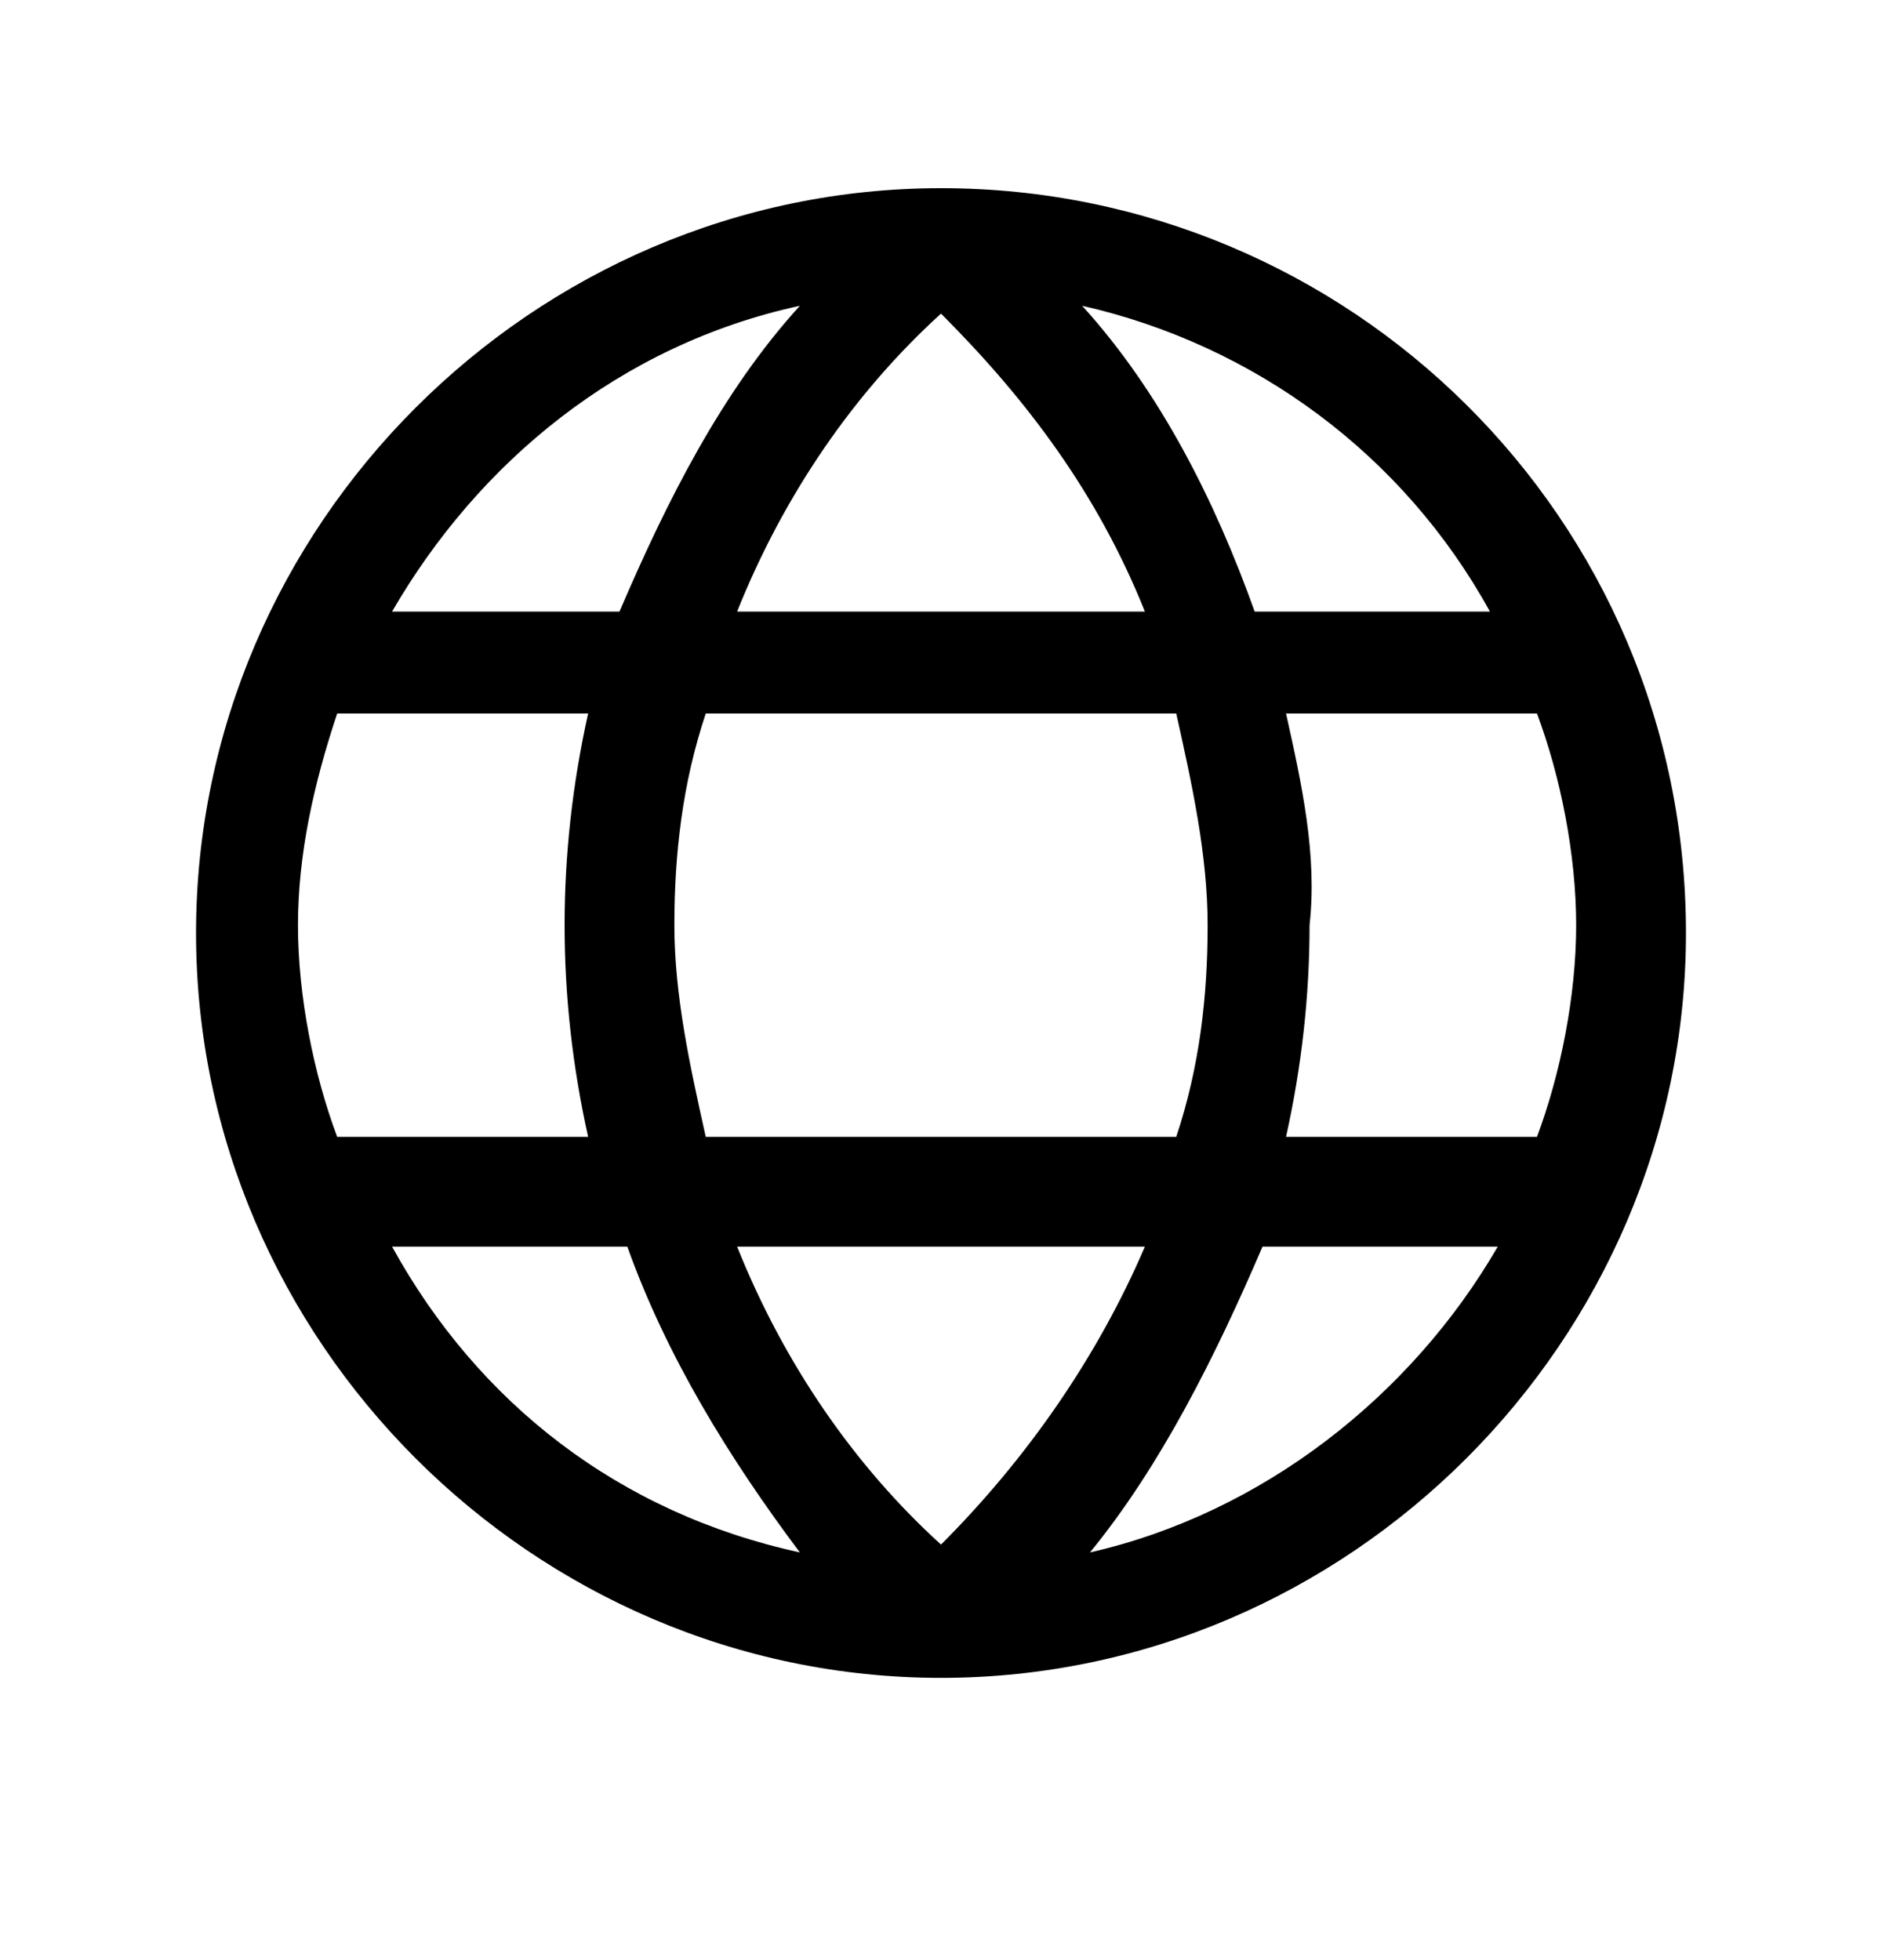
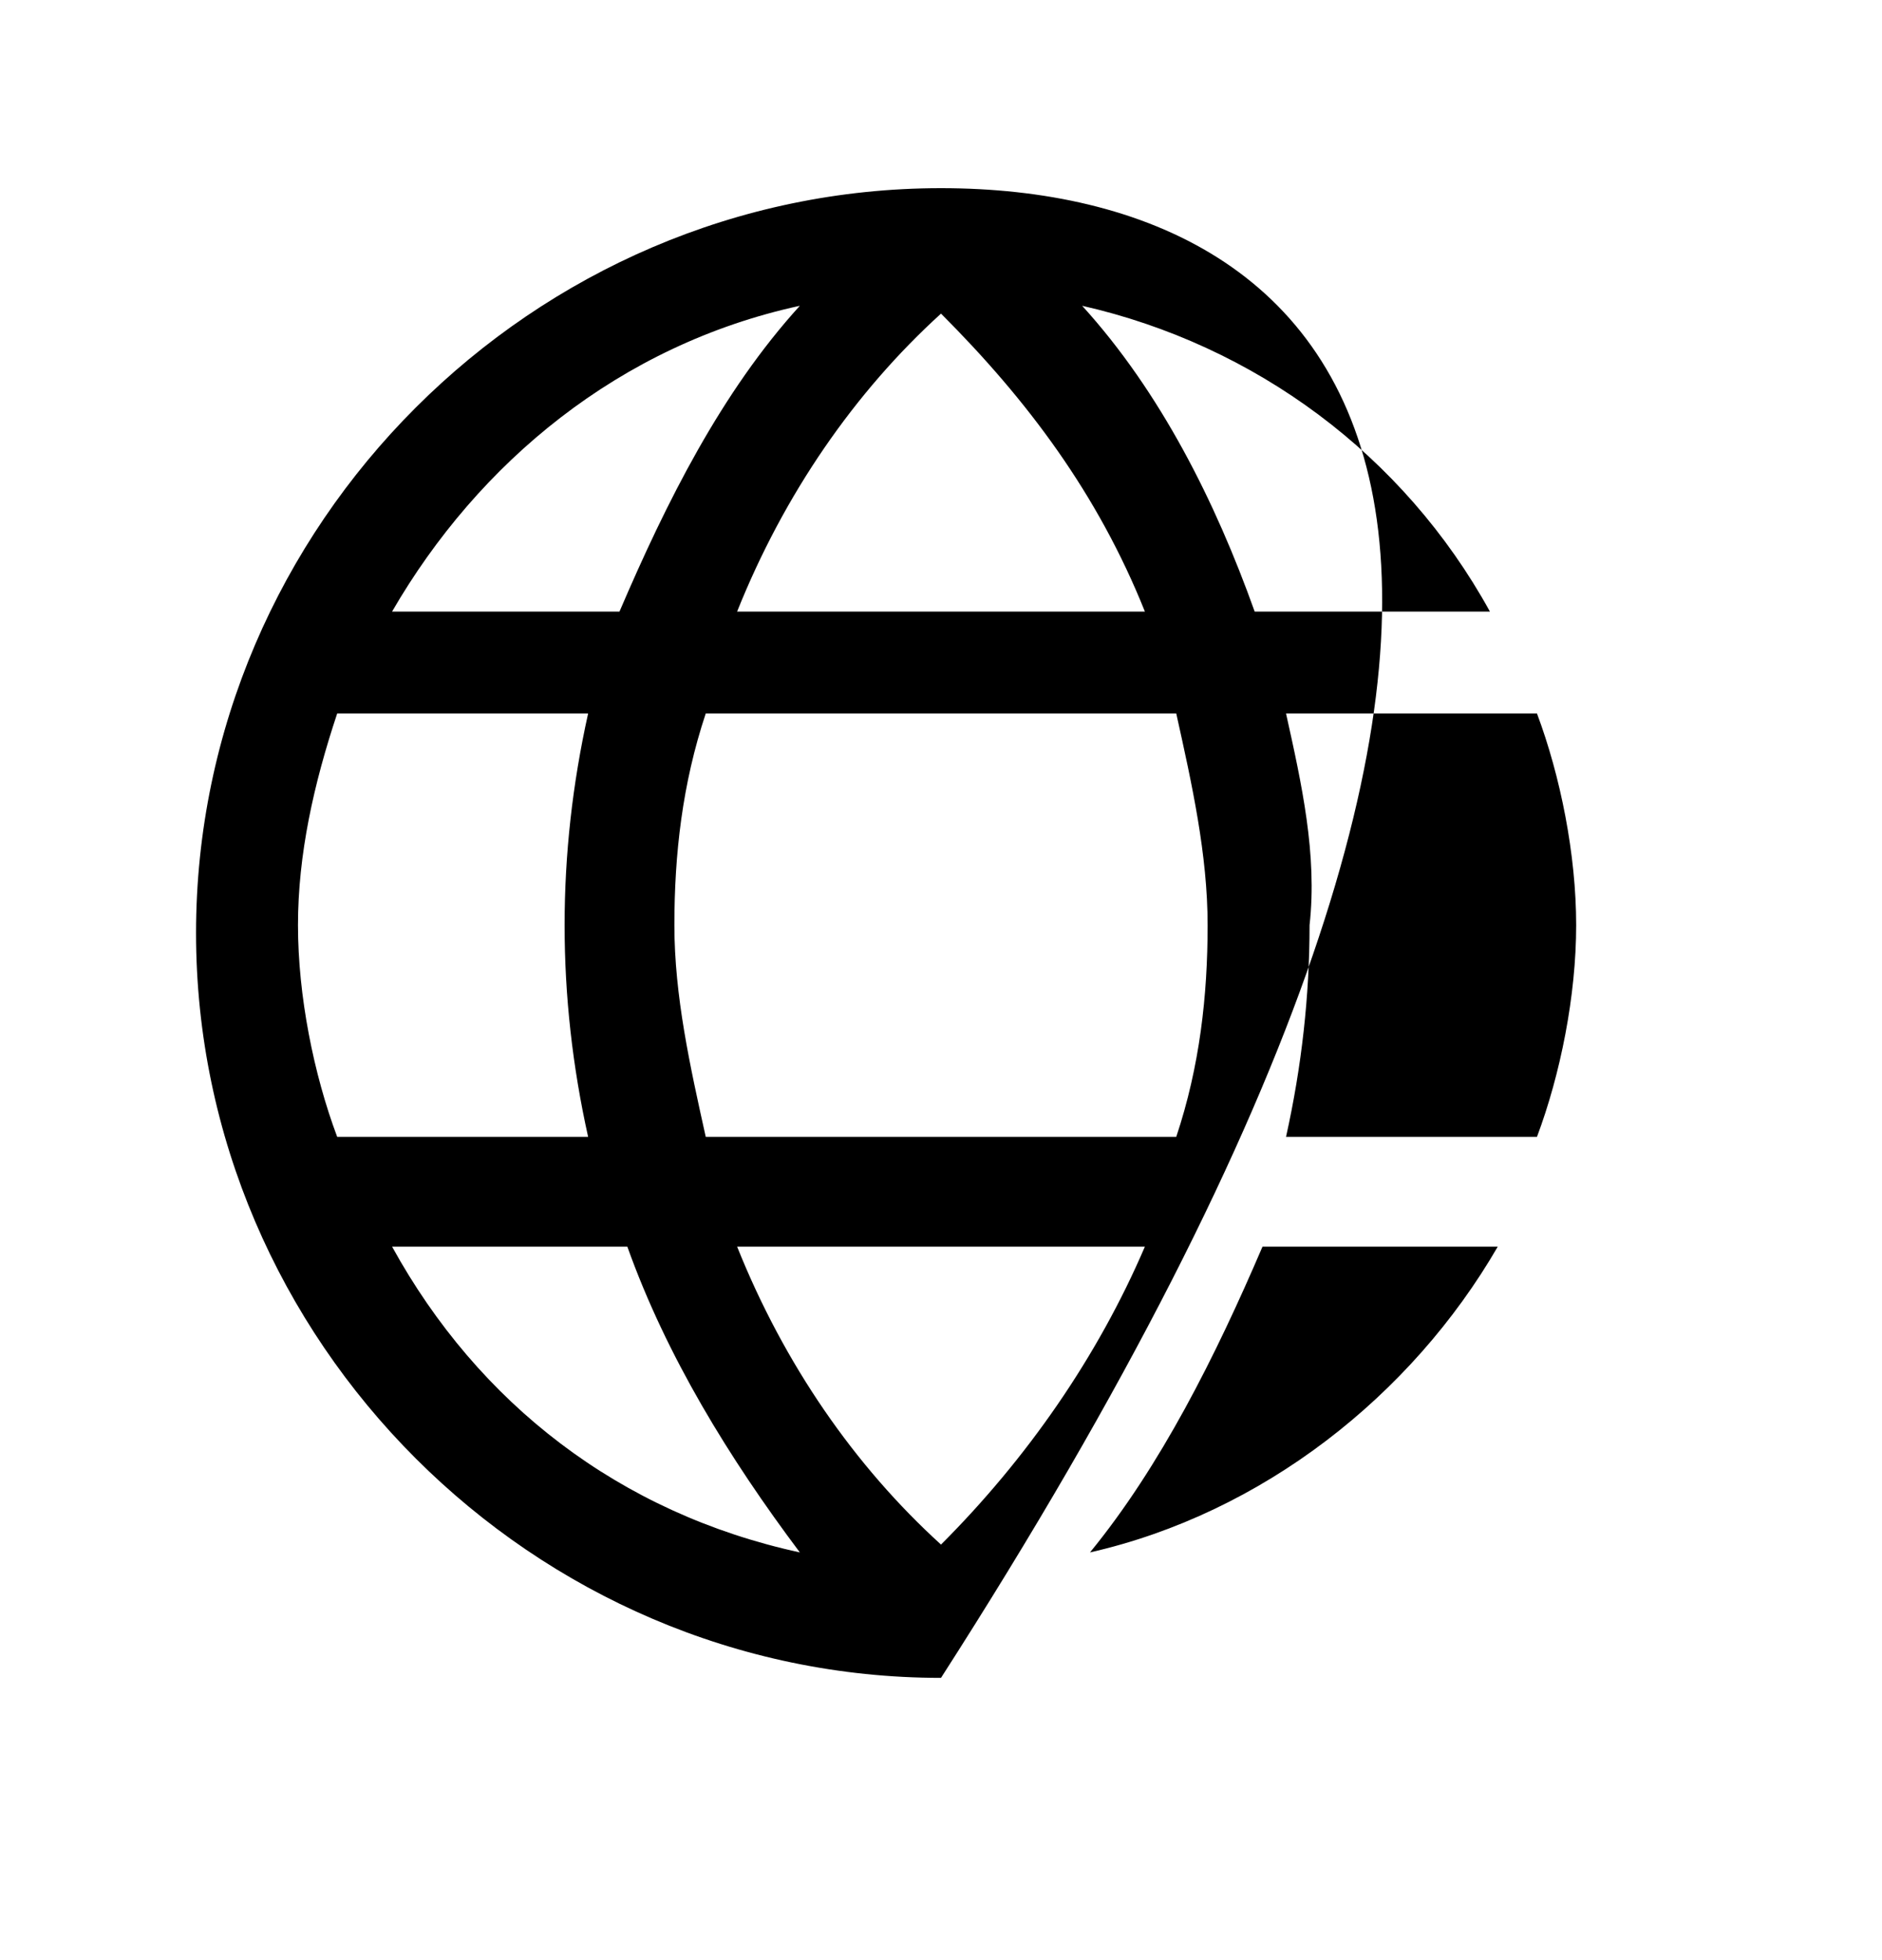
<svg xmlns="http://www.w3.org/2000/svg" version="1.1" id="Layer_1" x="0px" y="0px" viewBox="0 0 24 25" style="enable-background:new 0 0 24 25;" xml:space="preserve">
-   <path d="M12,2.4c-5.2,0-9.5,4.3-9.5,9.5c0,5.2,4.3,9.5,9.5,9.5c5.2,0,9.5-4.3,9.5-9.5C21.5,6.6,17.2,2.4,12,2.4z M10.2,3.9  C9.2,5,8.5,6.4,7.9,7.8H5C6.1,5.9,7.9,4.4,10.2,3.9z M13.8,3.9c2.2,0.5,4.1,1.9,5.2,3.9h-3C15.5,6.4,14.8,5,13.8,3.9z M12,4  c1.1,1.1,2,2.3,2.6,3.8H9.4C10,6.3,10.9,5,12,4z M4.3,9.1h3.2c-0.2,0.9-0.3,1.8-0.3,2.7c0,0.9,0.1,1.8,0.3,2.7H4.3  c-0.3-0.8-0.5-1.8-0.5-2.7S4,10,4.3,9.1z M9,9.1H15c0.2,0.9,0.4,1.8,0.4,2.7c0,0.9-0.1,1.8-0.4,2.7H9c-0.2-0.9-0.4-1.8-0.4-2.7  C8.6,10.9,8.7,10,9,9.1z M16.4,9.1h3.2c0.3,0.8,0.5,1.8,0.5,2.7s-0.2,1.9-0.5,2.7h-3.2c0.2-0.9,0.3-1.8,0.3-2.7  C16.8,10.9,16.6,10,16.4,9.1z M5,15.9h3c0.5,1.4,1.3,2.7,2.2,3.9C7.9,19.3,6.1,17.9,5,15.9z M9.4,15.9h5.2c-0.6,1.4-1.5,2.7-2.6,3.8  C10.9,18.7,10,17.4,9.4,15.9z M16.1,15.9h3c-1.1,1.9-3,3.4-5.2,3.9C14.8,18.7,15.5,17.3,16.1,15.9z" />
+   <path d="M12,2.4c-5.2,0-9.5,4.3-9.5,9.5c0,5.2,4.3,9.5,9.5,9.5C21.5,6.6,17.2,2.4,12,2.4z M10.2,3.9  C9.2,5,8.5,6.4,7.9,7.8H5C6.1,5.9,7.9,4.4,10.2,3.9z M13.8,3.9c2.2,0.5,4.1,1.9,5.2,3.9h-3C15.5,6.4,14.8,5,13.8,3.9z M12,4  c1.1,1.1,2,2.3,2.6,3.8H9.4C10,6.3,10.9,5,12,4z M4.3,9.1h3.2c-0.2,0.9-0.3,1.8-0.3,2.7c0,0.9,0.1,1.8,0.3,2.7H4.3  c-0.3-0.8-0.5-1.8-0.5-2.7S4,10,4.3,9.1z M9,9.1H15c0.2,0.9,0.4,1.8,0.4,2.7c0,0.9-0.1,1.8-0.4,2.7H9c-0.2-0.9-0.4-1.8-0.4-2.7  C8.6,10.9,8.7,10,9,9.1z M16.4,9.1h3.2c0.3,0.8,0.5,1.8,0.5,2.7s-0.2,1.9-0.5,2.7h-3.2c0.2-0.9,0.3-1.8,0.3-2.7  C16.8,10.9,16.6,10,16.4,9.1z M5,15.9h3c0.5,1.4,1.3,2.7,2.2,3.9C7.9,19.3,6.1,17.9,5,15.9z M9.4,15.9h5.2c-0.6,1.4-1.5,2.7-2.6,3.8  C10.9,18.7,10,17.4,9.4,15.9z M16.1,15.9h3c-1.1,1.9-3,3.4-5.2,3.9C14.8,18.7,15.5,17.3,16.1,15.9z" />
</svg>